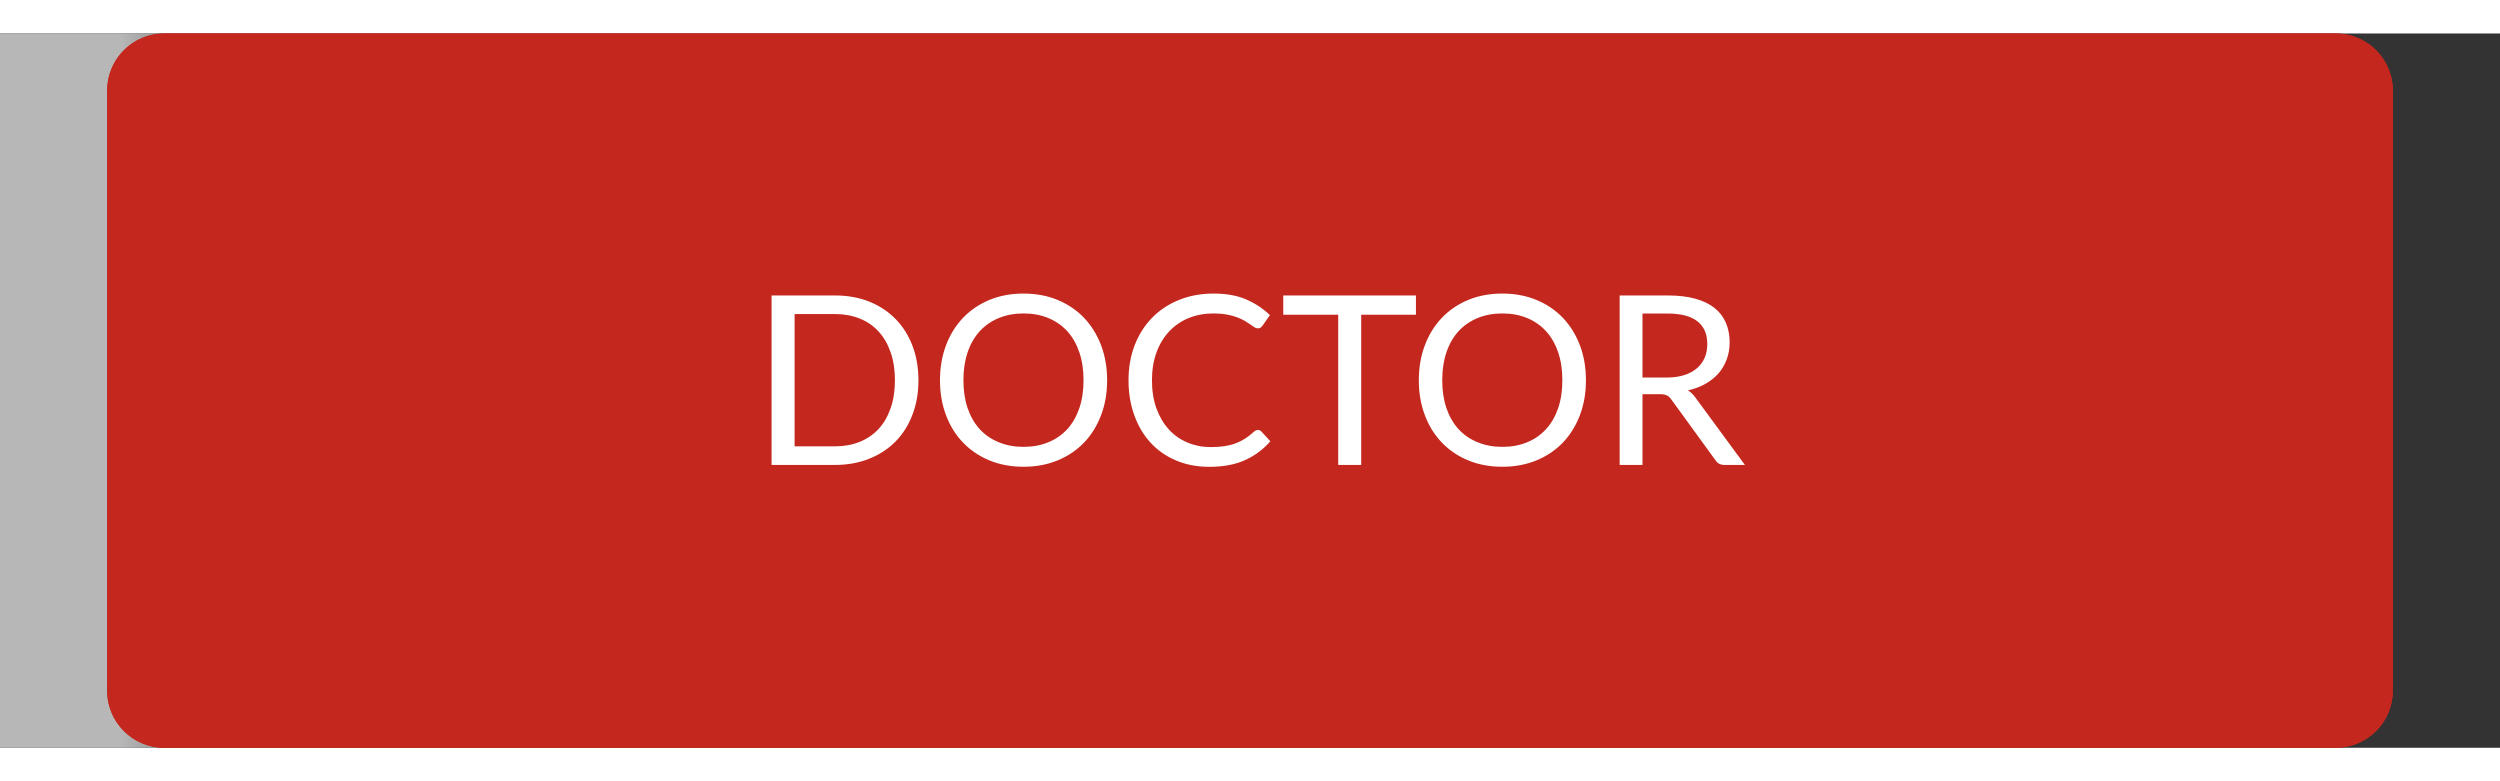
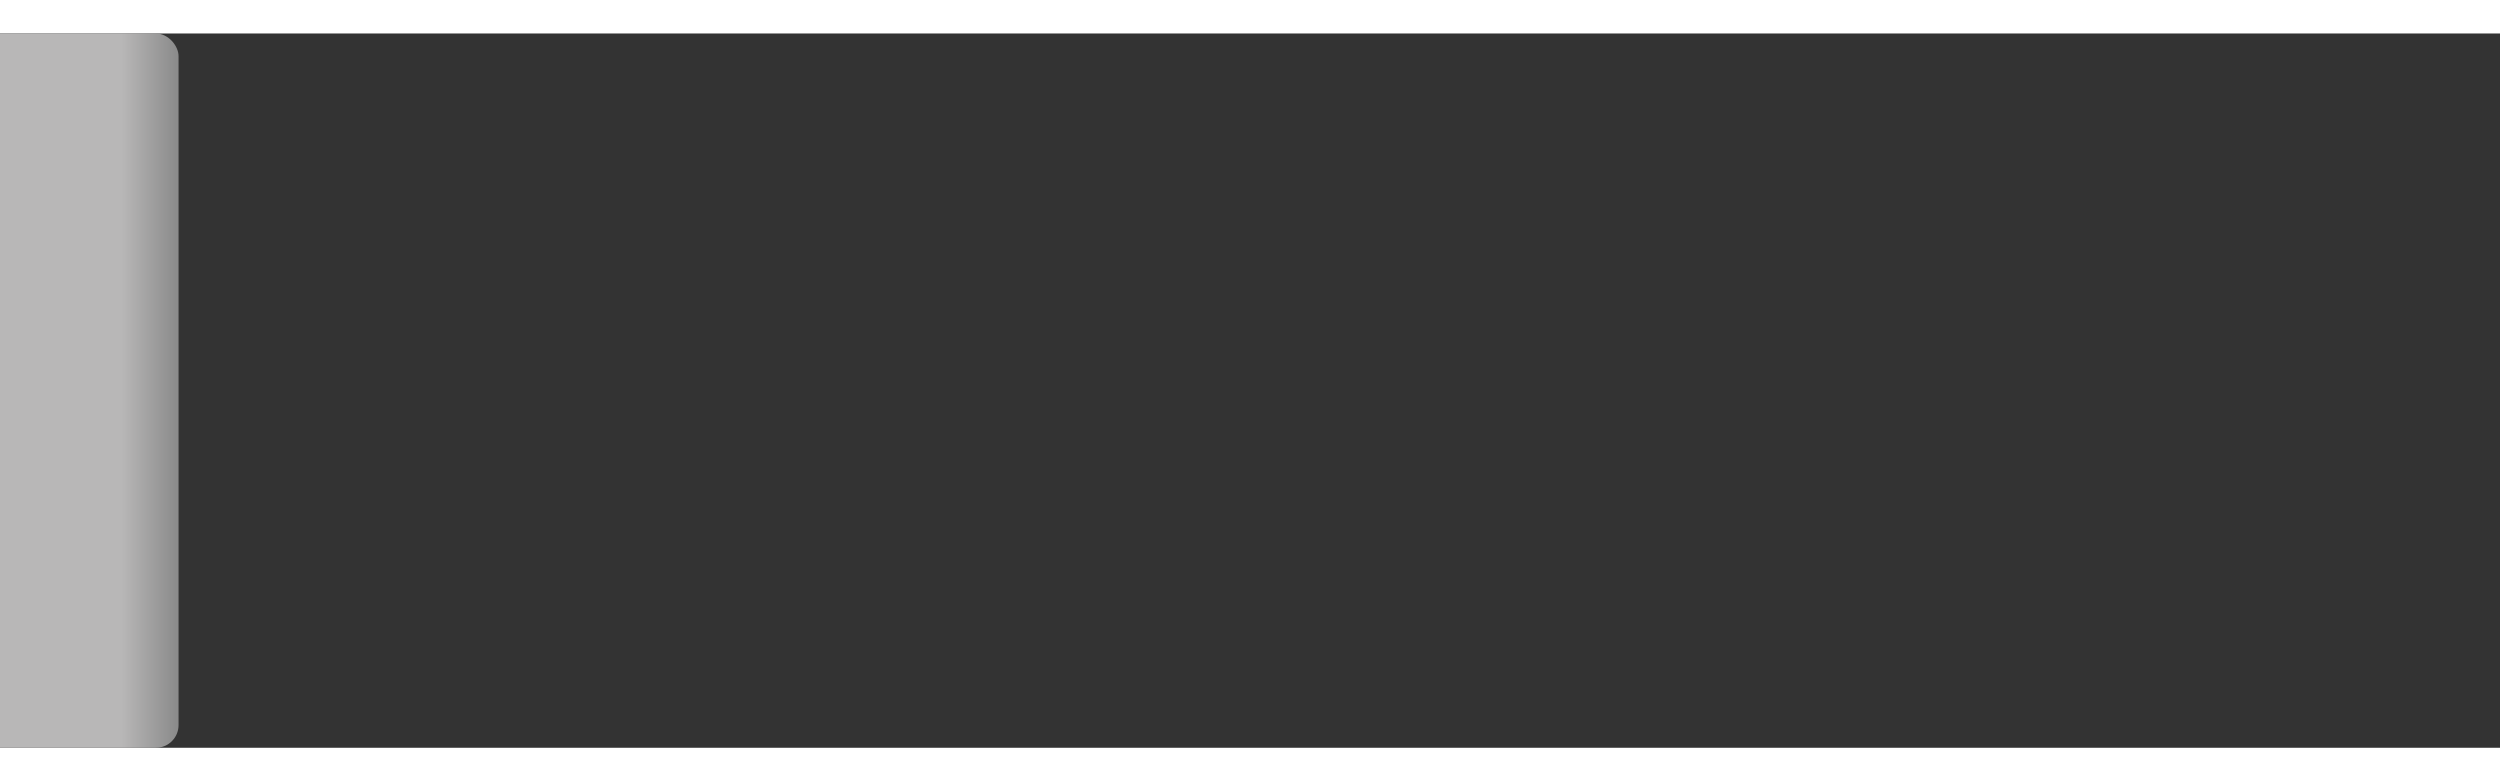
<svg xmlns="http://www.w3.org/2000/svg" xml:space="preserve" width="302.362" viewBox="-14.173 0 330.708 94.488">
  <rect x="-14.173" y="0" width="330.708" height="94.488" fill="#333333" stroke="none" />
  <title>Name Badges Engraving, Rounded Corners Red Engraved Plastic. Fixing Method: Military Clip</title>
  <g transform="translate(-9.449 47.244)">
    <linearGradient id="a" x1="0" x2="37.795" y1="0" y2="0" gradientTransform="translate(-18.898 -47.244)" gradientUnits="userSpaceOnUse">
      <stop offset="0%" style="stop-color:#8a8a8a" />
      <stop offset="20%" style="stop-color:#b8b7b7" />
      <stop offset="80%" style="stop-color:#b8b7b7" />
      <stop offset="100%" style="stop-color:#8a8a8a" />
    </linearGradient>
    <rect width="37.795" height="94.488" x="-18.898" y="-47.244" class="preview" rx="3" ry="3" style="stroke:none;stroke-width:1;stroke-dasharray:none;stroke-linecap:butt;stroke-dashoffset:0;stroke-linejoin:miter;stroke-miterlimit:4;fill:url(#a);fill-rule:nonzero;opacity:1" />
  </g>
  <rect width="37.795" height="94.488" x="-18.898" y="-47.244" fill="none" class="preview" rx="0" ry="0" style="stroke:none;stroke-width:1;stroke-dasharray:none;stroke-linecap:butt;stroke-dashoffset:0;stroke-linejoin:miter;stroke-miterlimit:4;fill:#fff;fill-opacity:0;fill-rule:nonzero;opacity:1" transform="translate(311.811 47.244)" />
-   <path d="M-151.181 39.685v-79.37a7.56 7.56 0 0 1 7.559-7.559h287.244a7.56 7.56 0 0 1 7.559 7.559v79.37a7.56 7.56 0 0 1-7.559 7.559h-287.244a7.56 7.56 0 0 1-7.559-7.559Z" class="shadowbase preview" style="stroke:#fff;stroke-opacity:0;stroke-width:1;stroke-dasharray:none;stroke-linecap:butt;stroke-dashoffset:0;stroke-linejoin:miter;stroke-miterlimit:4;fill:#c4271d;fill-rule:nonzero;opacity:1" transform="translate(151.181 47.244)" />
  <g clip-path="url(#b)">
    <g transform="translate(151.181 47.244)">
      <clipPath id="b">
-         <path stroke-linecap="round" d="M0 86.929V7.559A7.56 7.56 0 0 1 7.559 0h287.244a7.56 7.56 0 0 1 7.559 7.559v79.37a7.56 7.56 0 0 1-7.559 7.559H7.559A7.56 7.56 0 0 1 0 86.929" />
+         <path stroke-linecap="round" d="M0 86.929V7.559A7.56 7.56 0 0 1 7.559 0h287.244v79.37a7.56 7.56 0 0 1-7.559 7.559H7.559A7.56 7.56 0 0 1 0 86.929" />
      </clipPath>
-       <path d="M-151.181 39.685v-79.37a7.56 7.56 0 0 1 7.559-7.559h287.244a7.56 7.56 0 0 1 7.559 7.559v79.37a7.56 7.56 0 0 1-7.559 7.559h-287.244a7.56 7.56 0 0 1-7.559-7.559Z" class="base" style="stroke:#c4271d;stroke-width:0;stroke-dasharray:none;stroke-linecap:butt;stroke-dashoffset:0;stroke-linejoin:miter;stroke-miterlimit:4;fill:#c4271d;fill-rule:nonzero;opacity:1" />
    </g>
  </g>
  <g clip-path="url(#c)">
    <g transform="translate(151.181 47.244)">
      <clipPath id="c">
-         <path stroke-linecap="round" d="M0 86.929V7.559A7.56 7.56 0 0 1 7.559 0h287.244a7.56 7.56 0 0 1 7.559 7.559v79.37a7.56 7.56 0 0 1-7.559 7.559H7.559A7.56 7.56 0 0 1 0 86.929" />
-       </clipPath>
+         </clipPath>
      <path fill="#fff" d="M-43.86-1.37q0 2.52-.8 4.58-.79 2.07-2.25 3.54t-3.49 2.27q-2.03.81-4.51.81h-8.38v-22.42h8.38q2.48 0 4.51.8 2.03.81 3.49 2.29t2.25 3.54q.8 2.07.8 4.59m-3.11 0q0-2.07-.57-3.7-.56-1.62-1.59-2.75t-2.51-1.72q-1.47-.59-3.27-.59h-5.33v17.5h5.33q1.8 0 3.27-.59 1.48-.6 2.51-1.71 1.03-1.12 1.59-2.75.57-1.63.57-3.69m28.07 0q0 2.52-.8 4.62-.8 2.11-2.25 3.62-1.46 1.52-3.5 2.36t-4.51.84q-2.48 0-4.51-.84t-3.49-2.36q-1.46-1.51-2.25-3.62-.8-2.1-.8-4.62t.8-4.63q.79-2.1 2.25-3.63 1.46-1.52 3.49-2.37 2.03-.84 4.51-.84 2.47 0 4.51.84 2.04.85 3.5 2.37Q-20.5-8.1-19.7-6q.8 2.11.8 4.63m-3.12 0q0-2.07-.56-3.71t-1.59-2.78q-1.04-1.13-2.51-1.74t-3.28-.61q-1.8 0-3.27.61-1.48.61-2.52 1.74-1.04 1.14-1.6 2.78t-.56 3.71q0 2.06.56 3.7.56 1.63 1.6 2.77 1.04 1.13 2.52 1.73 1.47.61 3.27.61 1.81 0 3.28-.61 1.47-.6 2.51-1.73 1.03-1.14 1.59-2.77.56-1.64.56-3.7M1.05 5.2q.25 0 .45.2l1.19 1.3Q1.31 8.3-.65 9.19t-4.73.89q-2.43 0-4.4-.84-1.97-.83-3.36-2.34-1.4-1.51-2.16-3.63-.77-2.11-.77-4.64 0-2.54.82-4.65t2.31-3.63T-9.38-12q2.07-.84 4.58-.84 2.47 0 4.26.76 1.79.77 3.18 2.09L1.66-8.6q-.11.15-.25.26-.14.1-.41.1-.2 0-.43-.15t-.54-.37-.73-.47q-.43-.25-1.01-.47-.57-.22-1.34-.36-.77-.15-1.77-.15-1.8 0-3.29.61-1.5.62-2.58 1.77-1.08 1.14-1.68 2.78t-.6 3.68q0 2.09.6 3.74.6 1.64 1.64 2.77 1.04 1.14 2.47 1.73 1.42.6 3.07.6 1 0 1.79-.12.8-.12 1.48-.37t1.27-.63 1.18-.92q.27-.23.52-.23M4.4-12.59h17.55v2.55h-7.24V9.83h-3.04v-19.87H4.4zM44.44-1.37q0 2.52-.8 4.62-.8 2.11-2.25 3.62-1.46 1.52-3.5 2.36t-4.51.84q-2.48 0-4.51-.84-2.04-.84-3.49-2.36-1.46-1.51-2.25-3.62-.8-2.1-.8-4.62t.8-4.63q.79-2.1 2.25-3.63 1.45-1.52 3.49-2.37 2.03-.84 4.51-.84 2.47 0 4.51.84 2.04.85 3.5 2.37Q42.84-8.1 43.64-6q.8 2.11.8 4.63m-3.12 0q0-2.07-.56-3.71t-1.6-2.78q-1.03-1.13-2.5-1.74t-3.28-.61q-1.8 0-3.27.61-1.48.61-2.52 1.74-1.04 1.14-1.6 2.78t-.56 3.71q0 2.06.56 3.7.56 1.63 1.6 2.77 1.04 1.13 2.52 1.73 1.47.61 3.27.61 1.81 0 3.28-.61 1.47-.6 2.5-1.73 1.04-1.14 1.6-2.77.56-1.64.56-3.7M54.22.47h-2.3v9.36H48.9v-22.42h6.33q2.13 0 3.68.43t2.56 1.24q1.01.82 1.49 1.97.49 1.15.49 2.57 0 1.19-.38 2.22-.37 1.03-1.08 1.86-.72.82-1.74 1.4-1.03.58-2.32.87.56.33 1 .96l6.54 8.9h-2.69q-.83 0-1.22-.64l-5.82-8.01q-.27-.38-.58-.54-.32-.17-.94-.17m-2.3-10.67v8.47h3.17q1.33 0 2.34-.32t1.69-.91 1.03-1.4q.34-.81.34-1.8 0-2-1.32-3.02t-3.94-1.02z" class="object text" />
    </g>
  </g>
  <g clip-path="url(#d)">
    <g transform="translate(151.181 47.244)">
      <clipPath id="d">
        <path stroke-linecap="round" d="M0 86.929V7.559A7.56 7.56 0 0 1 7.559 0h287.244a7.56 7.56 0 0 1 7.559 7.559v79.37a7.56 7.56 0 0 1-7.559 7.559H7.559A7.56 7.56 0 0 1 0 86.929" />
      </clipPath>
-       <path fill="none" d="M-151.181 39.685v-79.37a7.56 7.56 0 0 1 7.559-7.559h287.244a7.56 7.56 0 0 1 7.559 7.559v79.37a7.56 7.56 0 0 1-7.559 7.559h-287.244a7.56 7.56 0 0 1-7.559-7.559Z" class="base borderdouble" style="stroke:#c4271d;stroke-width:0;stroke-dasharray:none;stroke-linecap:butt;stroke-dashoffset:0;stroke-linejoin:miter;stroke-miterlimit:4;fill:#fff;fill-opacity:0;fill-rule:nonzero;opacity:1" />
    </g>
  </g>
</svg>